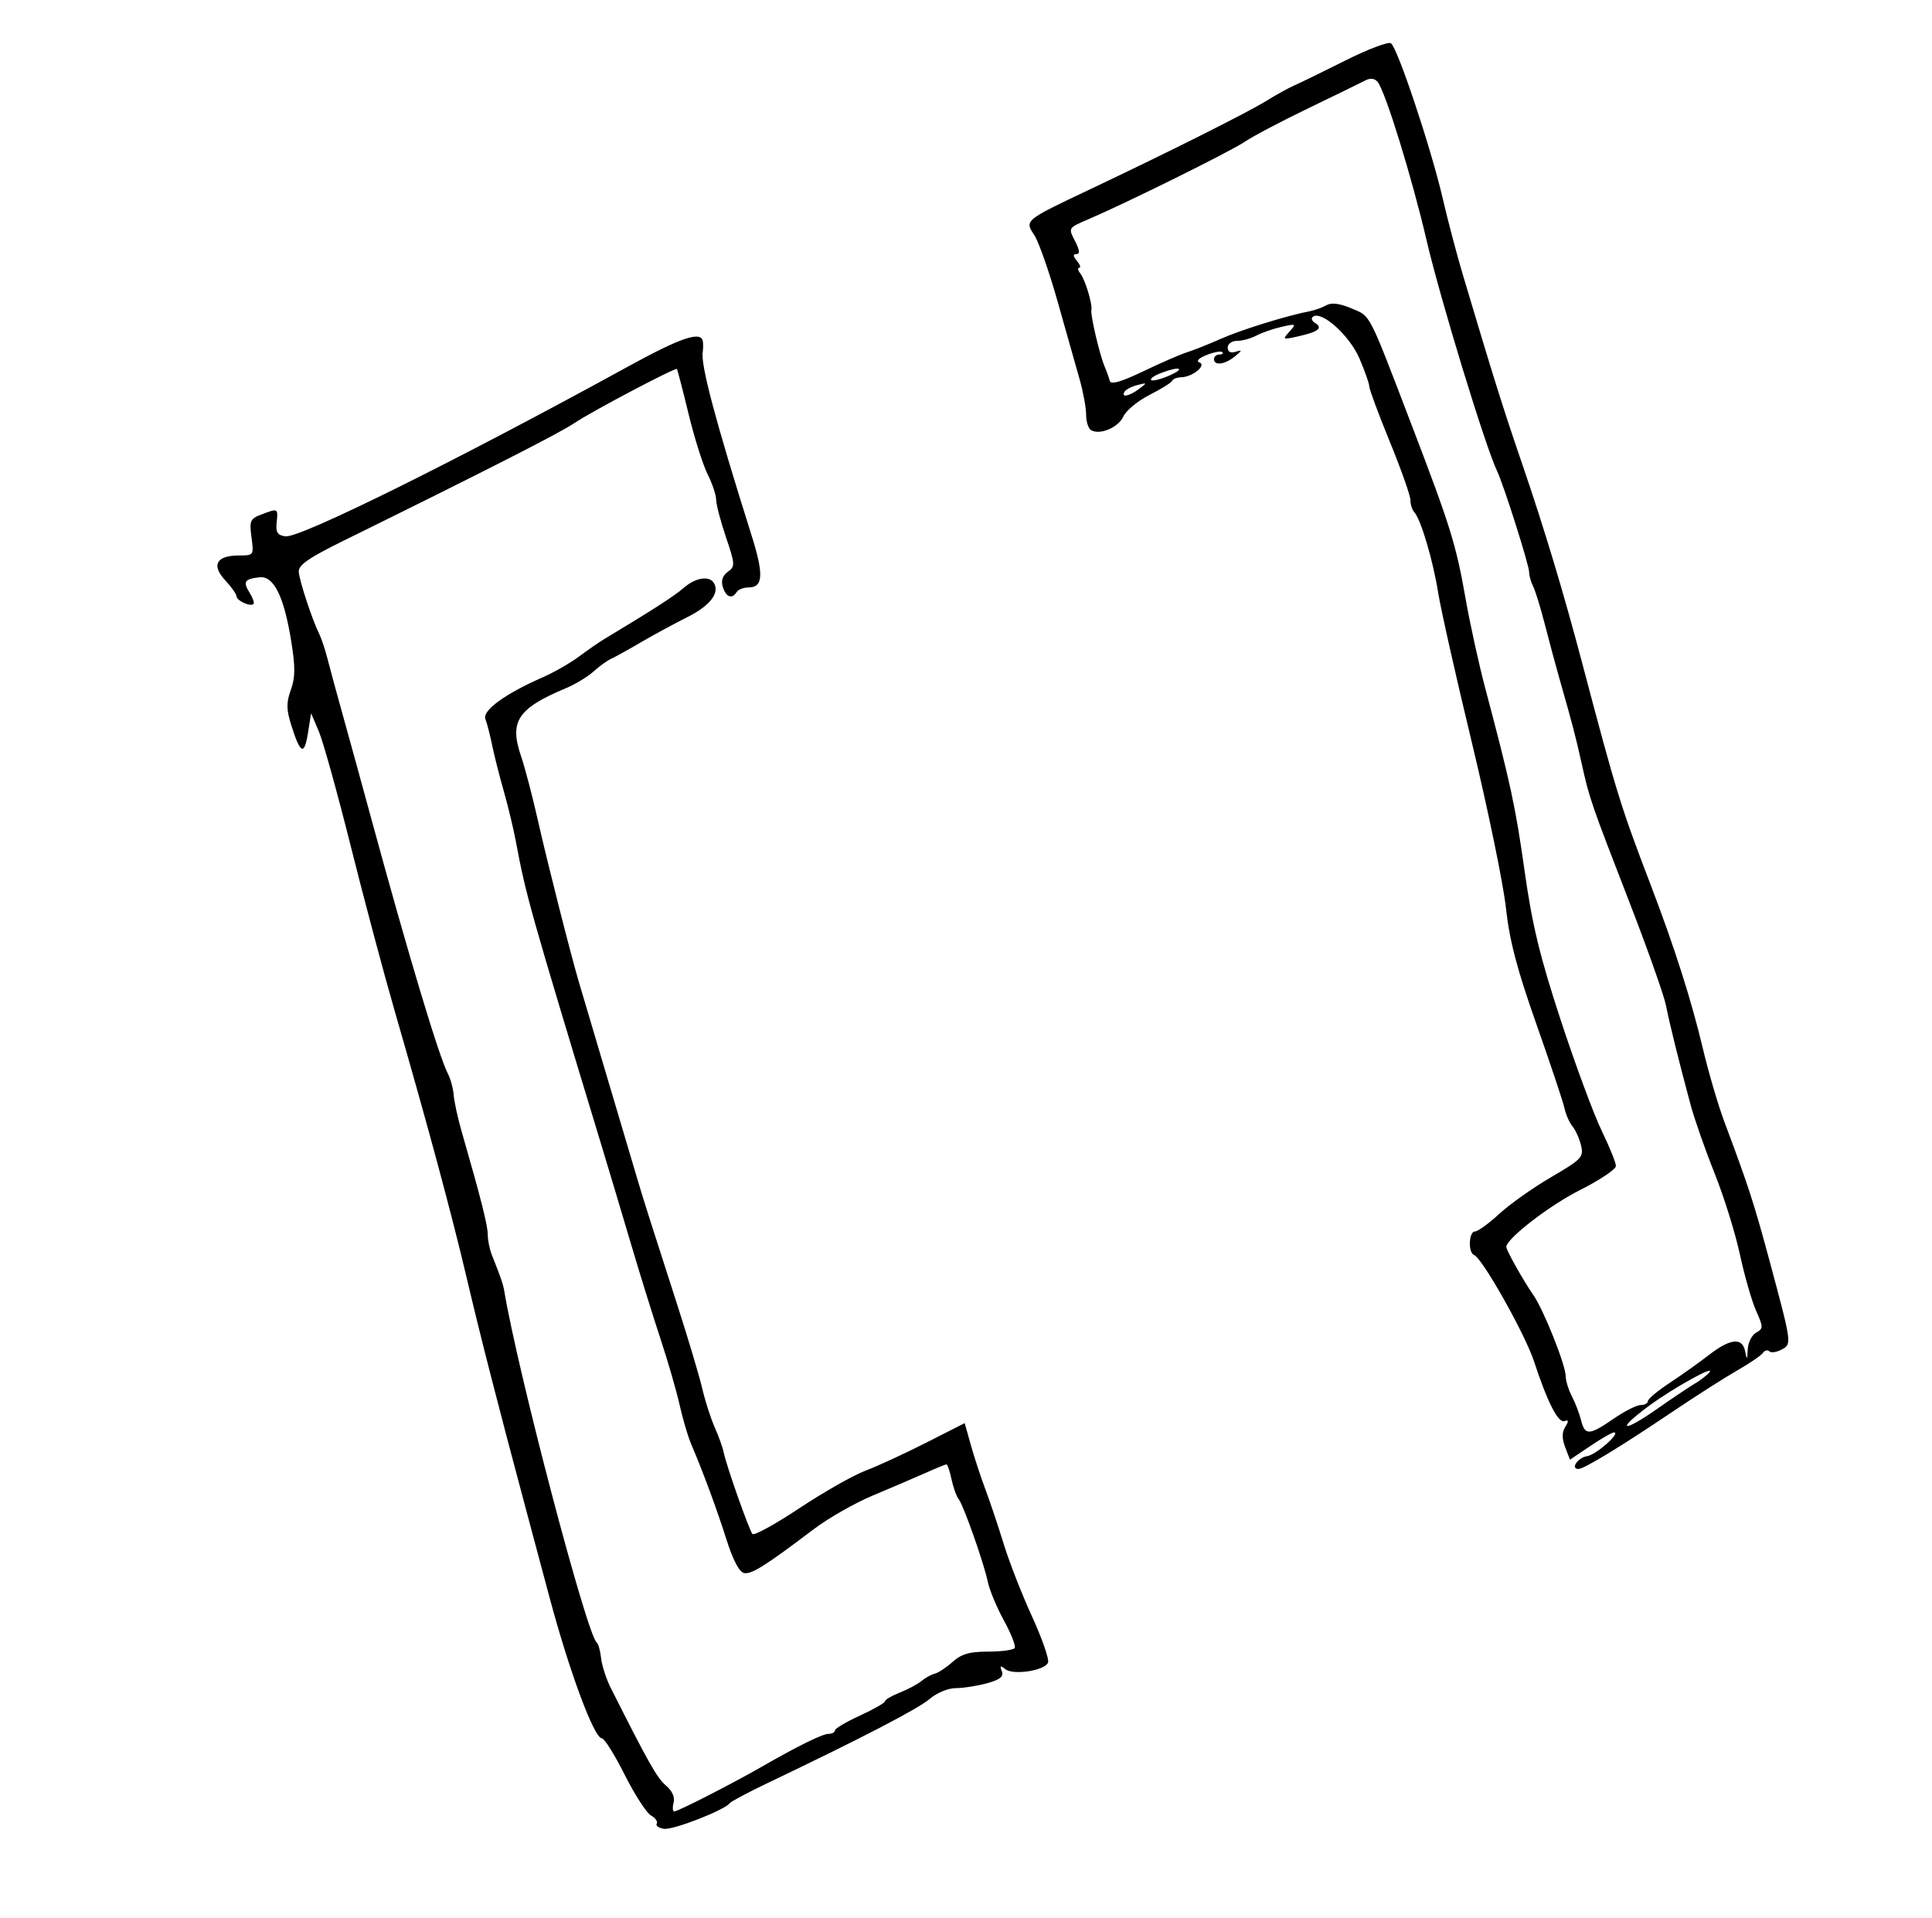
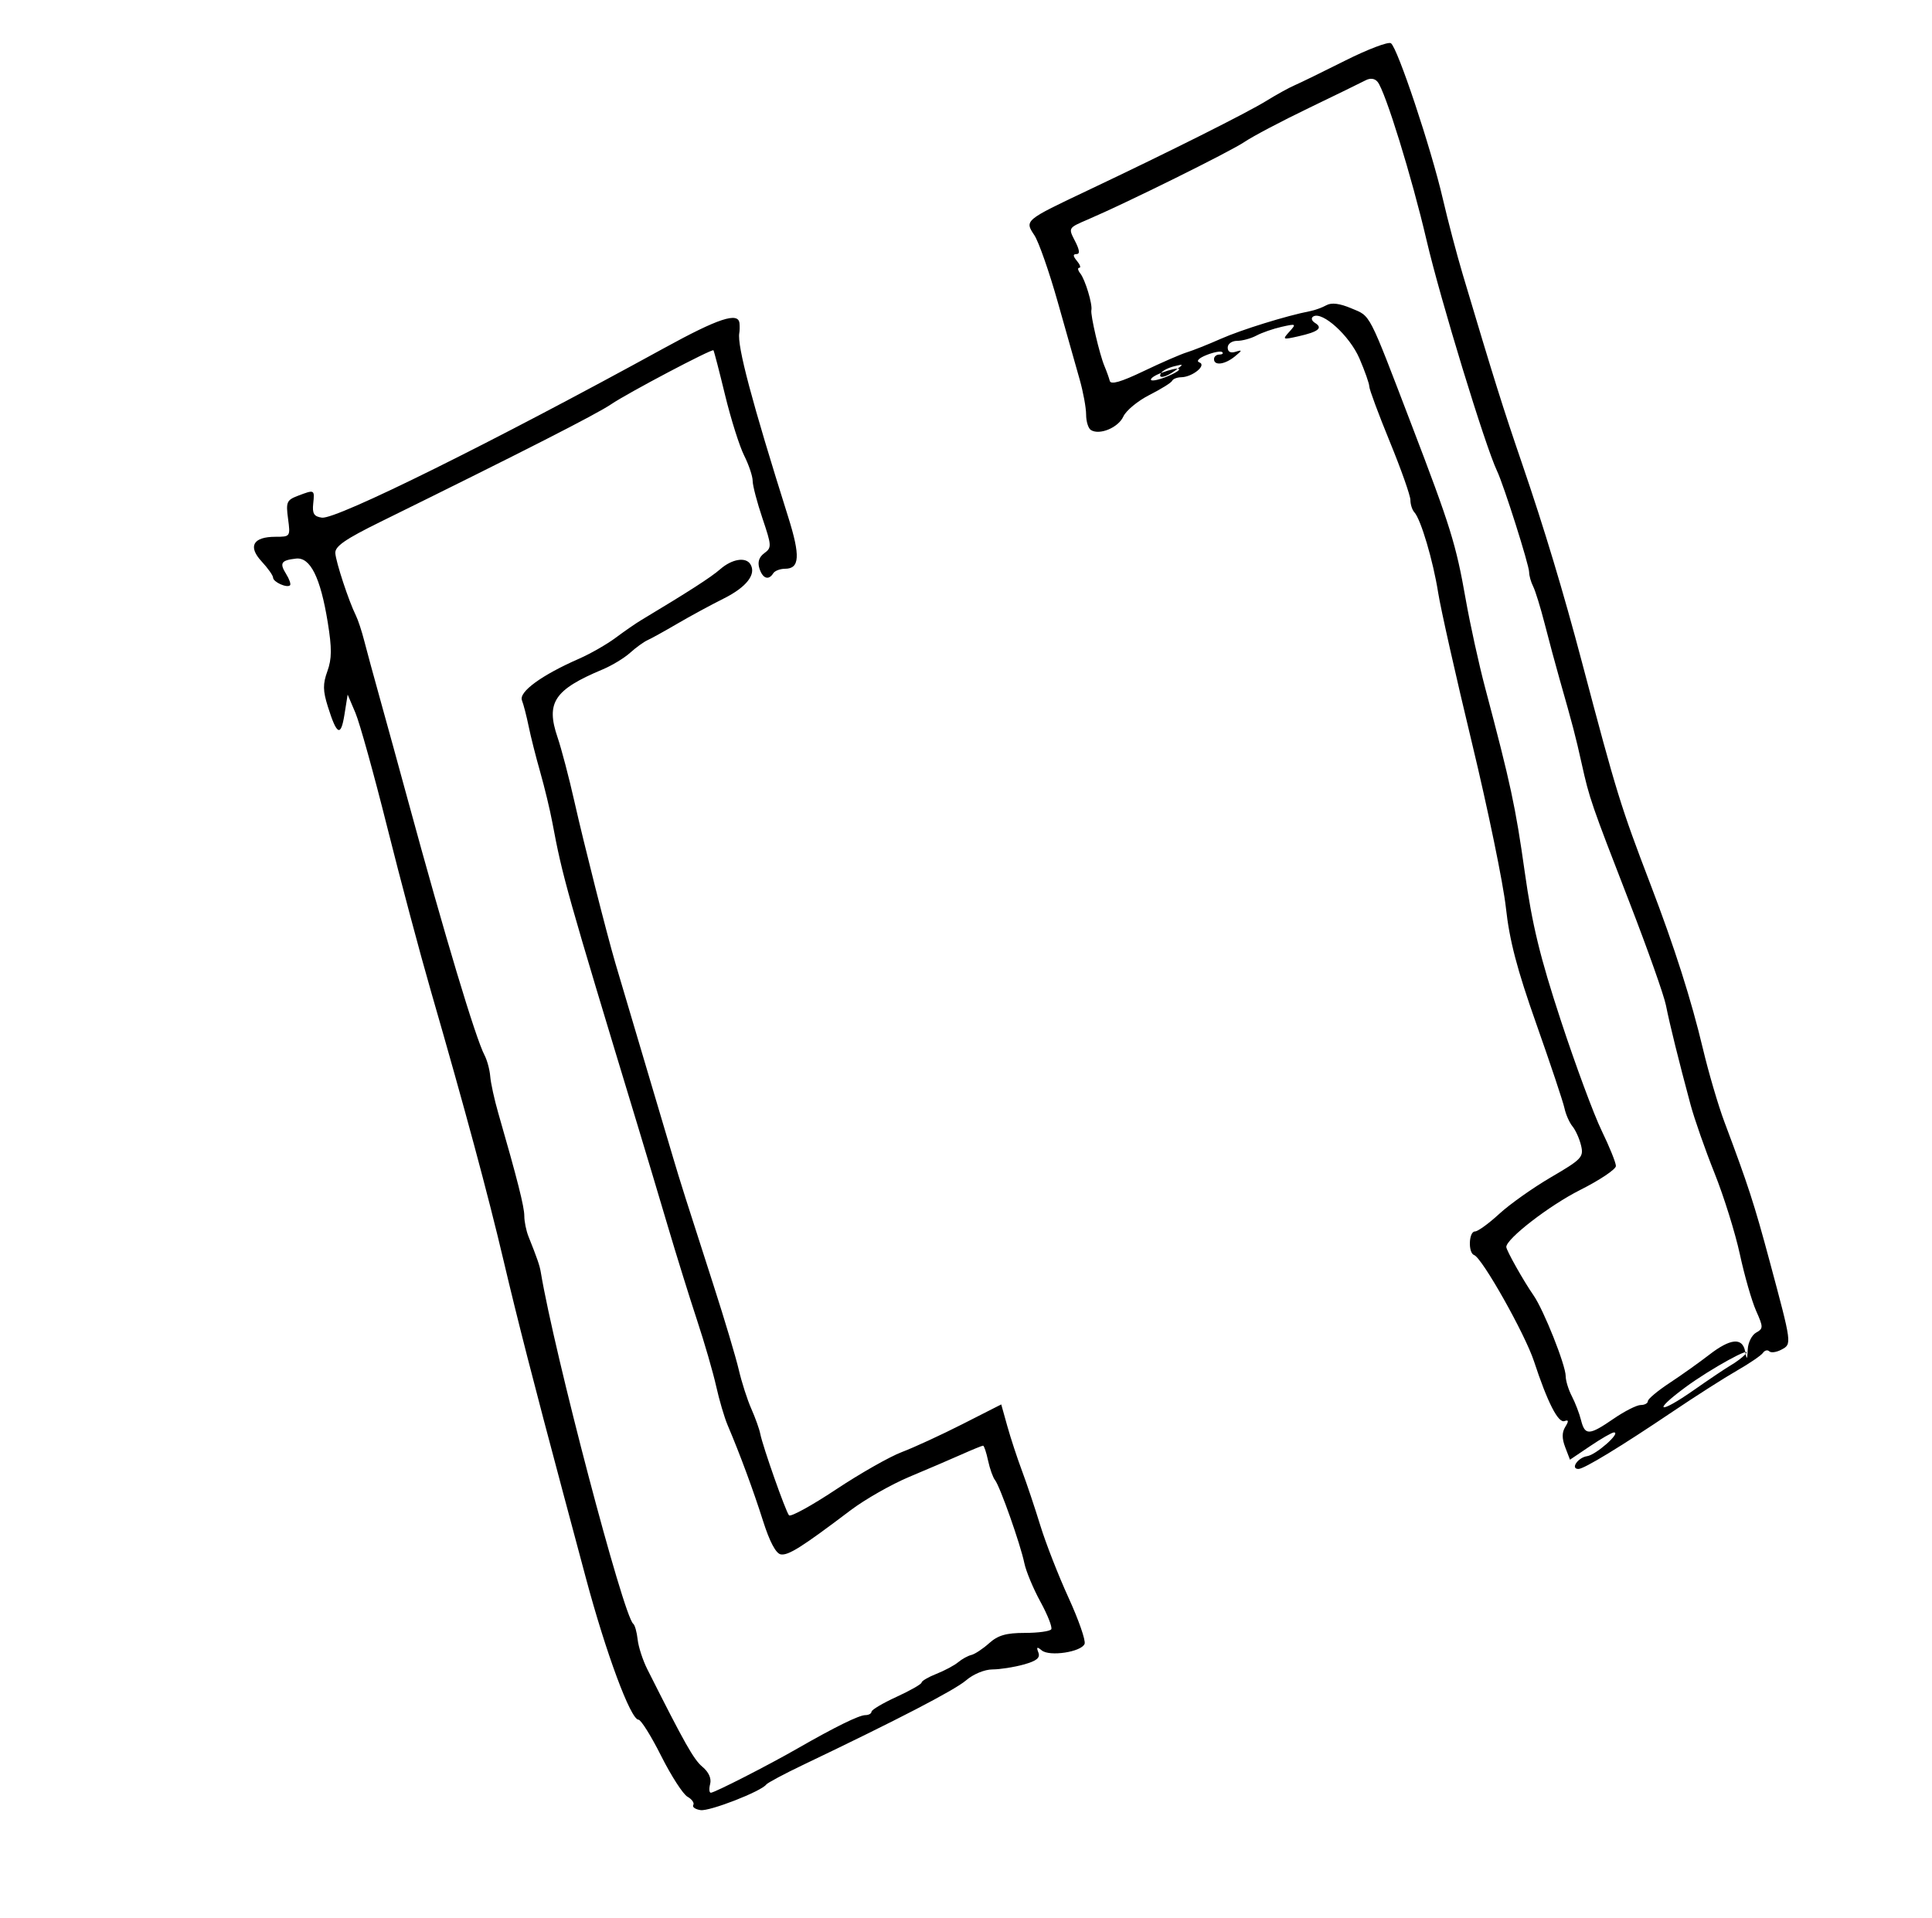
<svg xmlns="http://www.w3.org/2000/svg" xmlns:ns1="http://www.inkscape.org/namespaces/inkscape" id="svg2866" viewBox="0 0 423 420" version="1.1" ns1:version="0.91 r13725">
-   <path id="path3088" style="fill:#000000" d="m304.53 9.468c1.423 0.879 8.807 23.006 11.363 34.05 1.097 4.739 3.068 12.215 4.38 16.615 6.861 23.007 8.778 29.116 13.018 41.5 4.787 13.979 9.005 27.98 13.107 43.5 7.552 28.574 8.412 31.363 14.962 48.5 5.289 13.839 8.921 25.226 11.484 36 1.243 5.225 3.358 12.425 4.699 16 5.231 13.938 6.531 17.941 9.905 30.5 4.91 18.279 4.892 18.139 2.581 19.376-1.083 0.58-2.278 0.745-2.655 0.368-0.377-0.377-0.999-0.227-1.381 0.333-0.383 0.56-2.946 2.31-5.696 3.887s-9.05 5.597-14 8.933c-11.469 7.728-19.477 12.603-20.704 12.603-1.833 0-0.13-2.501 1.909-2.803 1.952-0.289 7.491-5.197 5.865-5.197-0.429 0-2.771 1.344-5.204 2.986l-4.425 2.986-1.047-2.736c-0.733-1.915-0.728-3.25 0.015-4.449 0.795-1.282 0.752-1.602-0.173-1.27-1.378 0.494-3.72-4.095-6.671-13.079-1.972-6.003-11.356-22.657-13.112-23.272-1.354-0.474-1.185-5.167 0.186-5.167 0.626 0 3.015-1.73 5.308-3.844s7.41-5.736 11.369-8.048c6.681-3.902 7.152-4.399 6.557-6.906-0.353-1.486-1.197-3.377-1.876-4.202-0.679-0.825-1.475-2.625-1.767-4-0.293-1.375-3.063-9.667-6.155-18.427-4.25-12.037-5.879-18.266-6.671-25.5-0.577-5.265-3.923-21.498-7.436-36.073s-6.841-29.378-7.395-32.895c-1.09-6.921-3.784-16.028-5.194-17.555-0.482-0.522-0.877-1.739-0.877-2.703 0-0.964-2.025-6.697-4.5-12.74-2.475-6.043-4.5-11.493-4.5-12.112 0-0.619-0.968-3.376-2.152-6.128-2.143-4.981-8.135-10.427-10.122-9.199-0.526 0.325-0.355 0.942 0.388 1.401 1.791 1.107 0.76 1.943-3.61 2.928-3.493 0.788-3.581 0.743-2.004-0.999 1.574-1.739 1.495-1.788-1.698-1.068-1.842 0.415-4.321 1.276-5.509 1.912-1.188 0.636-3.09 1.156-4.226 1.156-1.15 0-2.066 0.651-2.066 1.469 0 0.942 0.628 1.271 1.75 0.918 1.494-0.47 1.466-0.319-0.191 1.031-2.19 1.784-4.559 2.086-4.559 0.582 0-0.55 0.525-1 1.167-1 0.642 0 0.929-0.238 0.639-0.528-0.29-0.29-1.828-0.012-3.417 0.619-1.707 0.678-2.356 1.344-1.586 1.629 1.657 0.613-1.506 3.201-3.97 3.248-0.917 0.018-1.817 0.369-2 0.782-0.183 0.412-2.419 1.806-4.967 3.098-2.549 1.291-5.121 3.416-5.716 4.722-1.107 2.429-5.196 4.138-7.093 2.965-0.581-0.359-1.057-1.879-1.057-3.376s-0.635-4.959-1.411-7.691c-0.776-2.732-2.936-10.368-4.8-16.968-1.864-6.6-4.164-13.174-5.111-14.609-2.17-3.286-2.223-3.241 11.822-9.898 17.94-8.503 34.724-16.92 39-19.559 2.2-1.358 4.958-2.879 6.129-3.381 1.171-0.502 6.153-2.933 11.071-5.403 4.918-2.47 9.432-4.187 10.033-3.816zm-18.03 14.21c-5.936 2.862-12.242 6.187-14.015 7.39-3.125 2.121-25.882 13.388-34.4 17.032-4.202 1.798-4.205 1.803-2.724 4.667 1.016 1.964 1.121 2.867 0.335 2.867-0.821 0-0.794 0.427 0.097 1.5 0.685 0.825 0.91 1.5 0.5 1.5s-0.302 0.562 0.24 1.25c1.066 1.353 2.696 6.766 2.416 8.025-0.231 1.037 1.796 9.714 2.855 12.225 0.464 1.1 0.991 2.568 1.17 3.262 0.229 0.883 2.447 0.246 7.398-2.127 3.889-1.864 8.162-3.722 9.496-4.129 1.334-0.407 4.675-1.737 7.425-2.956 4.485-1.987 14.457-5.079 19.543-6.058 1.053-0.203 2.661-0.786 3.573-1.297 1.117-0.625 2.906-0.4 5.476 0.689 4.289 1.817 3.567 0.416 13.213 25.617 8.481 22.157 9.691 26.056 11.793 38 0.968 5.5 2.894 14.275 4.281 19.5 5.572 20.998 6.639 25.956 8.653 40.235 1.649 11.69 3.341 18.656 7.91 32.568 3.197 9.733 7.217 20.59 8.935 24.124 1.717 3.535 3.122 7.017 3.122 7.739s-3.534 3.088-7.853 5.26c-6.689 3.363-16.147 10.664-16.147 12.465 0 0.735 3.806 7.493 5.974 10.609 2.217 3.185 7.024 15.265 7.032 17.671 0.003 1.006 0.609 2.984 1.346 4.396 0.737 1.412 1.643 3.774 2.013 5.25 0.856 3.409 1.78 3.368 7.135-0.317 2.398-1.65 5.067-3 5.93-3s1.57-0.383 1.57-0.851c0-0.468 2.138-2.259 4.75-3.979s6.504-4.488 8.649-6.149c4.668-3.617 7.298-3.874 7.896-0.771 0.378 1.964 0.451 1.907 0.57-0.45 0.075-1.485 0.9-3.128 1.833-3.65 1.595-0.893 1.595-1.181-0.012-4.8-0.94-2.118-2.535-7.675-3.545-12.35s-3.507-12.676-5.551-17.781c-2.043-5.104-4.407-11.854-5.252-15-2.594-9.651-4.545-17.529-5.378-21.719-0.437-2.2-4.023-12.325-7.967-22.5-8.471-21.853-8.772-22.728-10.501-30.5-1.336-6.007-1.919-8.235-4.842-18.5-0.861-3.025-2.314-8.425-3.228-12-0.914-3.575-2.058-7.281-2.541-8.236-0.483-0.955-0.879-2.358-0.879-3.118 0-1.558-5.553-19.07-7.021-22.146-2.579-5.4-12.444-37.688-15.429-50.5-3.226-13.847-9.041-32.663-10.726-34.705-0.637-0.772-1.592-0.891-2.659-0.33-0.916 0.482-6.521 3.217-12.457 6.079zm-32.281 57.984c-1.487 0.565-2.469 1.263-2.181 1.55s2.037-0.139 3.889-0.946c3.828-1.67 2.413-2.171-1.707-0.604zm-8.001 4.093c-0.846 1.369 0.984 1.035 3.134-0.571 1.873-1.399 1.861-1.43-0.324-0.879-1.246 0.314-2.51 0.967-2.809 1.45zm114.77 222.1c-7.373 5.447-5.801 5.971 1.846 0.615 3.408-2.387 7.08-4.85 8.161-5.474 1.081-0.624 2.49-1.686 3.132-2.36 2.077-2.184-7.631 3.15-13.139 7.219zm-207.08-232.98c0.065 0.688 0.045 1.647-0.044 2.131-0.51 2.77 2.745 15.018 10.69 40.23 2.706 8.588 2.54 11.389-0.674 11.389-1.085 0-2.251 0.45-2.59 1-1.001 1.619-2.317 1.152-3.023-1.073-0.44-1.387-0.083-2.494 1.078-3.343 1.638-1.198 1.615-1.625-0.409-7.621-1.18-3.493-2.145-7.182-2.145-8.197s-0.839-3.515-1.864-5.556-2.901-7.985-4.169-13.21c-1.268-5.225-2.416-9.65-2.552-9.833-0.294-0.397-18.834 9.382-22.415 11.822-3.163 2.156-19.17 10.315-50.5 25.741-7.714 3.798-9.972 5.363-9.876 6.846 0.127 1.968 2.958 10.557 4.495 13.639 0.471 0.944 1.29 3.419 1.821 5.5 0.531 2.081 2.095 7.834 3.477 12.784 1.382 4.95 4.166 15.075 6.187 22.5 8.021 29.466 14.723 51.76 16.683 55.497 0.576 1.098 1.141 3.191 1.256 4.652 0.115 1.46 0.903 5.062 1.751 8.004 4.187 14.519 5.712 20.54 5.709 22.551-0.002 1.212 0.41 3.237 0.915 4.5 1.894 4.737 2.447 6.338 2.69 7.797 2.971 17.821 18.093 75.337 20.245 77 0.356 0.275 0.79 1.822 0.964 3.438s1.124 4.541 2.11 6.5c8.233 16.364 10.168 19.789 12.082 21.386 1.371 1.144 1.998 2.541 1.682 3.75-0.277 1.06-0.208 1.924 0.153 1.921 0.805-0.006 12.49-5.974 18.929-9.668 8.243-4.729 13.524-7.327 14.897-7.327 0.732 0 1.34-0.338 1.351-0.75s2.477-1.875 5.479-3.25c3.002-1.375 5.468-2.783 5.479-3.129 0.011-0.346 1.483-1.207 3.271-1.915 1.788-0.707 3.925-1.851 4.75-2.543s2.123-1.405 2.885-1.585c0.762-0.181 2.515-1.341 3.896-2.579 1.935-1.734 3.726-2.25 7.806-2.25 2.912 0 5.516-0.358 5.787-0.796 0.271-0.438-0.794-3.149-2.367-6.024s-3.158-6.68-3.524-8.454c-0.851-4.127-5.338-16.834-6.424-18.191-0.456-0.569-1.141-2.497-1.523-4.285-0.382-1.788-0.872-3.25-1.089-3.25-0.217 0-2.318 0.858-4.671 1.906-2.352 1.048-7.501 3.256-11.441 4.905-3.94 1.649-9.748 4.954-12.907 7.344-10.664 8.068-13.646 9.95-15.291 9.646-1.055-0.195-2.429-2.793-3.86-7.302-2.137-6.734-5.076-14.684-7.764-20.999-0.702-1.65-1.828-5.475-2.502-8.5s-2.563-9.55-4.198-14.5-4.505-14.175-6.376-20.5-4.768-16-6.436-21.5c-15.855-52.275-16.607-54.945-18.869-67-0.516-2.75-1.709-7.7-2.651-11-0.942-3.3-2.079-7.8-2.527-10-0.448-2.2-1.108-4.758-1.467-5.686-0.721-1.859 4.301-5.522 12.492-9.112 2.485-1.089 6.096-3.155 8.023-4.591 1.927-1.436 4.402-3.15 5.5-3.809 10.588-6.356 15.364-9.432 17.399-11.207 2.569-2.24 5.583-2.736 6.603-1.086 1.348 2.181-0.845 5.01-5.807 7.491-2.859 1.43-7.448 3.917-10.198 5.529-2.75 1.611-5.675 3.231-6.5 3.599s-2.548 1.615-3.83 2.77-3.981 2.792-6 3.637c-10.609 4.442-12.482 7.256-9.893 14.861 0.862 2.532 2.529 8.879 3.703 14.104 2.036 9.059 7.123 29.115 9.003 35.5 0.486 1.65 3.223 10.875 6.083 20.5s5.799 19.525 6.532 22c1.514 5.118 2.756 9.036 8.874 28 2.395 7.425 4.869 15.713 5.498 18.418 0.629 2.705 1.858 6.53 2.732 8.5 0.874 1.97 1.755 4.429 1.957 5.464 0.545 2.788 5.554 16.999 6.297 17.868 0.353 0.412 4.968-2.123 10.256-5.634s11.791-7.207 14.451-8.213c2.66-1.006 8.645-3.765 13.3-6.13l8.464-4.3 1.332 4.764c0.733 2.62 2.176 7.014 3.207 9.764s2.841 8.15 4.023 12 3.958 10.956 6.17 15.79c2.212 4.835 3.795 9.382 3.518 10.105-0.681 1.774-7.688 2.842-9.388 1.431-1.037-0.861-1.201-0.757-0.733 0.463 0.451 1.174-0.367 1.841-3.227 2.636-2.107 0.585-5.18 1.067-6.83 1.07-1.71 0.004-4.19 1.03-5.767 2.386-2.495 2.146-14.917 8.589-35.733 18.535-4.125 1.971-7.74 3.903-8.034 4.293-1.133 1.506-12.359 5.877-14.359 5.591-1.159-0.165-1.882-0.67-1.607-1.121 0.275-0.451-0.296-1.266-1.269-1.81-0.973-0.545-3.566-4.563-5.761-8.93s-4.431-7.939-4.967-7.939c-1.707 0-7.116-14.565-11.513-31-1.398-5.225-3.625-13.55-4.949-18.5-6.462-24.163-10.062-38.204-13.074-51-3.424-14.547-8.491-33.341-15.906-59-2.384-8.25-6.698-24.441-9.587-35.981-2.889-11.539-6.016-22.779-6.949-24.976l-1.697-3.996-0.702 4.389c-0.79 4.943-1.663 4.523-3.632-1.745-1.099-3.499-1.119-4.959-0.104-7.765 0.981-2.713 0.998-5.012 0.078-10.691-1.593-9.837-3.823-14.317-6.949-13.963-3.271 0.371-3.659 0.976-2.163 3.371 0.705 1.129 1.09 2.244 0.855 2.478-0.655 0.655-3.712-0.726-3.712-1.676 0-0.463-1.125-2.056-2.501-3.54-3.066-3.308-1.891-5.405 3.028-5.405 3.249 0 3.277-0.041 2.749-3.976-0.485-3.615-0.289-4.069 2.16-5 3.668-1.394 3.677-1.389 3.351 1.726-0.228 2.179 0.168 2.815 1.905 3.062 3.137 0.446 37.451-16.557 74.958-37.143 11.865-6.513 16.228-7.948 16.468-5.419h0z" />
+   <path id="path3088" style="fill:#000000" d="m304.53 9.468c1.423 0.879 8.807 23.006 11.363 34.05 1.097 4.739 3.068 12.215 4.38 16.615 6.861 23.007 8.778 29.116 13.018 41.5 4.787 13.979 9.005 27.98 13.107 43.5 7.552 28.574 8.412 31.363 14.962 48.5 5.289 13.839 8.921 25.226 11.484 36 1.243 5.225 3.358 12.425 4.699 16 5.231 13.938 6.531 17.941 9.905 30.5 4.91 18.279 4.892 18.139 2.581 19.376-1.083 0.58-2.278 0.745-2.655 0.368-0.377-0.377-0.999-0.227-1.381 0.333-0.383 0.56-2.946 2.31-5.696 3.887s-9.05 5.597-14 8.933c-11.469 7.728-19.477 12.603-20.704 12.603-1.833 0-0.13-2.501 1.909-2.803 1.952-0.289 7.491-5.197 5.865-5.197-0.429 0-2.771 1.344-5.204 2.986l-4.425 2.986-1.047-2.736c-0.733-1.915-0.728-3.25 0.015-4.449 0.795-1.282 0.752-1.602-0.173-1.27-1.378 0.494-3.72-4.095-6.671-13.079-1.972-6.003-11.356-22.657-13.112-23.272-1.354-0.474-1.185-5.167 0.186-5.167 0.626 0 3.015-1.73 5.308-3.844s7.41-5.736 11.369-8.048c6.681-3.902 7.152-4.399 6.557-6.906-0.353-1.486-1.197-3.377-1.876-4.202-0.679-0.825-1.475-2.625-1.767-4-0.293-1.375-3.063-9.667-6.155-18.427-4.25-12.037-5.879-18.266-6.671-25.5-0.577-5.265-3.923-21.498-7.436-36.073s-6.841-29.378-7.395-32.895c-1.09-6.921-3.784-16.028-5.194-17.555-0.482-0.522-0.877-1.739-0.877-2.703 0-0.964-2.025-6.697-4.5-12.74-2.475-6.043-4.5-11.493-4.5-12.112 0-0.619-0.968-3.376-2.152-6.128-2.143-4.981-8.135-10.427-10.122-9.199-0.526 0.325-0.355 0.942 0.388 1.401 1.791 1.107 0.76 1.943-3.61 2.928-3.493 0.788-3.581 0.743-2.004-0.999 1.574-1.739 1.495-1.788-1.698-1.068-1.842 0.415-4.321 1.276-5.509 1.912-1.188 0.636-3.09 1.156-4.226 1.156-1.15 0-2.066 0.651-2.066 1.469 0 0.942 0.628 1.271 1.75 0.918 1.494-0.47 1.466-0.319-0.191 1.031-2.19 1.784-4.559 2.086-4.559 0.582 0-0.55 0.525-1 1.167-1 0.642 0 0.929-0.238 0.639-0.528-0.29-0.29-1.828-0.012-3.417 0.619-1.707 0.678-2.356 1.344-1.586 1.629 1.657 0.613-1.506 3.201-3.97 3.248-0.917 0.018-1.817 0.369-2 0.782-0.183 0.412-2.419 1.806-4.967 3.098-2.549 1.291-5.121 3.416-5.716 4.722-1.107 2.429-5.196 4.138-7.093 2.965-0.581-0.359-1.057-1.879-1.057-3.376s-0.635-4.959-1.411-7.691c-0.776-2.732-2.936-10.368-4.8-16.968-1.864-6.6-4.164-13.174-5.111-14.609-2.17-3.286-2.223-3.241 11.822-9.898 17.94-8.503 34.724-16.92 39-19.559 2.2-1.358 4.958-2.879 6.129-3.381 1.171-0.502 6.153-2.933 11.071-5.403 4.918-2.47 9.432-4.187 10.033-3.816zm-18.03 14.21c-5.936 2.862-12.242 6.187-14.015 7.39-3.125 2.121-25.882 13.388-34.4 17.032-4.202 1.798-4.205 1.803-2.724 4.667 1.016 1.964 1.121 2.867 0.335 2.867-0.821 0-0.794 0.427 0.097 1.5 0.685 0.825 0.91 1.5 0.5 1.5s-0.302 0.562 0.24 1.25c1.066 1.353 2.696 6.766 2.416 8.025-0.231 1.037 1.796 9.714 2.855 12.225 0.464 1.1 0.991 2.568 1.17 3.262 0.229 0.883 2.447 0.246 7.398-2.127 3.889-1.864 8.162-3.722 9.496-4.129 1.334-0.407 4.675-1.737 7.425-2.956 4.485-1.987 14.457-5.079 19.543-6.058 1.053-0.203 2.661-0.786 3.573-1.297 1.117-0.625 2.906-0.4 5.476 0.689 4.289 1.817 3.567 0.416 13.213 25.617 8.481 22.157 9.691 26.056 11.793 38 0.968 5.5 2.894 14.275 4.281 19.5 5.572 20.998 6.639 25.956 8.653 40.235 1.649 11.69 3.341 18.656 7.91 32.568 3.197 9.733 7.217 20.59 8.935 24.124 1.717 3.535 3.122 7.017 3.122 7.739s-3.534 3.088-7.853 5.26c-6.689 3.363-16.147 10.664-16.147 12.465 0 0.735 3.806 7.493 5.974 10.609 2.217 3.185 7.024 15.265 7.032 17.671 0.003 1.006 0.609 2.984 1.346 4.396 0.737 1.412 1.643 3.774 2.013 5.25 0.856 3.409 1.78 3.368 7.135-0.317 2.398-1.65 5.067-3 5.93-3s1.57-0.383 1.57-0.851c0-0.468 2.138-2.259 4.75-3.979s6.504-4.488 8.649-6.149c4.668-3.617 7.298-3.874 7.896-0.771 0.378 1.964 0.451 1.907 0.57-0.45 0.075-1.485 0.9-3.128 1.833-3.65 1.595-0.893 1.595-1.181-0.012-4.8-0.94-2.118-2.535-7.675-3.545-12.35s-3.507-12.676-5.551-17.781c-2.043-5.104-4.407-11.854-5.252-15-2.594-9.651-4.545-17.529-5.378-21.719-0.437-2.2-4.023-12.325-7.967-22.5-8.471-21.853-8.772-22.728-10.501-30.5-1.336-6.007-1.919-8.235-4.842-18.5-0.861-3.025-2.314-8.425-3.228-12-0.914-3.575-2.058-7.281-2.541-8.236-0.483-0.955-0.879-2.358-0.879-3.118 0-1.558-5.553-19.07-7.021-22.146-2.579-5.4-12.444-37.688-15.429-50.5-3.226-13.847-9.041-32.663-10.726-34.705-0.637-0.772-1.592-0.891-2.659-0.33-0.916 0.482-6.521 3.217-12.457 6.079zm-32.281 57.984c-1.487 0.565-2.469 1.263-2.181 1.55s2.037-0.139 3.889-0.946c3.828-1.67 2.413-2.171-1.707-0.604zc-0.846 1.369 0.984 1.035 3.134-0.571 1.873-1.399 1.861-1.43-0.324-0.879-1.246 0.314-2.51 0.967-2.809 1.45zm114.77 222.1c-7.373 5.447-5.801 5.971 1.846 0.615 3.408-2.387 7.08-4.85 8.161-5.474 1.081-0.624 2.49-1.686 3.132-2.36 2.077-2.184-7.631 3.15-13.139 7.219zm-207.08-232.98c0.065 0.688 0.045 1.647-0.044 2.131-0.51 2.77 2.745 15.018 10.69 40.23 2.706 8.588 2.54 11.389-0.674 11.389-1.085 0-2.251 0.45-2.59 1-1.001 1.619-2.317 1.152-3.023-1.073-0.44-1.387-0.083-2.494 1.078-3.343 1.638-1.198 1.615-1.625-0.409-7.621-1.18-3.493-2.145-7.182-2.145-8.197s-0.839-3.515-1.864-5.556-2.901-7.985-4.169-13.21c-1.268-5.225-2.416-9.65-2.552-9.833-0.294-0.397-18.834 9.382-22.415 11.822-3.163 2.156-19.17 10.315-50.5 25.741-7.714 3.798-9.972 5.363-9.876 6.846 0.127 1.968 2.958 10.557 4.495 13.639 0.471 0.944 1.29 3.419 1.821 5.5 0.531 2.081 2.095 7.834 3.477 12.784 1.382 4.95 4.166 15.075 6.187 22.5 8.021 29.466 14.723 51.76 16.683 55.497 0.576 1.098 1.141 3.191 1.256 4.652 0.115 1.46 0.903 5.062 1.751 8.004 4.187 14.519 5.712 20.54 5.709 22.551-0.002 1.212 0.41 3.237 0.915 4.5 1.894 4.737 2.447 6.338 2.69 7.797 2.971 17.821 18.093 75.337 20.245 77 0.356 0.275 0.79 1.822 0.964 3.438s1.124 4.541 2.11 6.5c8.233 16.364 10.168 19.789 12.082 21.386 1.371 1.144 1.998 2.541 1.682 3.75-0.277 1.06-0.208 1.924 0.153 1.921 0.805-0.006 12.49-5.974 18.929-9.668 8.243-4.729 13.524-7.327 14.897-7.327 0.732 0 1.34-0.338 1.351-0.75s2.477-1.875 5.479-3.25c3.002-1.375 5.468-2.783 5.479-3.129 0.011-0.346 1.483-1.207 3.271-1.915 1.788-0.707 3.925-1.851 4.75-2.543s2.123-1.405 2.885-1.585c0.762-0.181 2.515-1.341 3.896-2.579 1.935-1.734 3.726-2.25 7.806-2.25 2.912 0 5.516-0.358 5.787-0.796 0.271-0.438-0.794-3.149-2.367-6.024s-3.158-6.68-3.524-8.454c-0.851-4.127-5.338-16.834-6.424-18.191-0.456-0.569-1.141-2.497-1.523-4.285-0.382-1.788-0.872-3.25-1.089-3.25-0.217 0-2.318 0.858-4.671 1.906-2.352 1.048-7.501 3.256-11.441 4.905-3.94 1.649-9.748 4.954-12.907 7.344-10.664 8.068-13.646 9.95-15.291 9.646-1.055-0.195-2.429-2.793-3.86-7.302-2.137-6.734-5.076-14.684-7.764-20.999-0.702-1.65-1.828-5.475-2.502-8.5s-2.563-9.55-4.198-14.5-4.505-14.175-6.376-20.5-4.768-16-6.436-21.5c-15.855-52.275-16.607-54.945-18.869-67-0.516-2.75-1.709-7.7-2.651-11-0.942-3.3-2.079-7.8-2.527-10-0.448-2.2-1.108-4.758-1.467-5.686-0.721-1.859 4.301-5.522 12.492-9.112 2.485-1.089 6.096-3.155 8.023-4.591 1.927-1.436 4.402-3.15 5.5-3.809 10.588-6.356 15.364-9.432 17.399-11.207 2.569-2.24 5.583-2.736 6.603-1.086 1.348 2.181-0.845 5.01-5.807 7.491-2.859 1.43-7.448 3.917-10.198 5.529-2.75 1.611-5.675 3.231-6.5 3.599s-2.548 1.615-3.83 2.77-3.981 2.792-6 3.637c-10.609 4.442-12.482 7.256-9.893 14.861 0.862 2.532 2.529 8.879 3.703 14.104 2.036 9.059 7.123 29.115 9.003 35.5 0.486 1.65 3.223 10.875 6.083 20.5s5.799 19.525 6.532 22c1.514 5.118 2.756 9.036 8.874 28 2.395 7.425 4.869 15.713 5.498 18.418 0.629 2.705 1.858 6.53 2.732 8.5 0.874 1.97 1.755 4.429 1.957 5.464 0.545 2.788 5.554 16.999 6.297 17.868 0.353 0.412 4.968-2.123 10.256-5.634s11.791-7.207 14.451-8.213c2.66-1.006 8.645-3.765 13.3-6.13l8.464-4.3 1.332 4.764c0.733 2.62 2.176 7.014 3.207 9.764s2.841 8.15 4.023 12 3.958 10.956 6.17 15.79c2.212 4.835 3.795 9.382 3.518 10.105-0.681 1.774-7.688 2.842-9.388 1.431-1.037-0.861-1.201-0.757-0.733 0.463 0.451 1.174-0.367 1.841-3.227 2.636-2.107 0.585-5.18 1.067-6.83 1.07-1.71 0.004-4.19 1.03-5.767 2.386-2.495 2.146-14.917 8.589-35.733 18.535-4.125 1.971-7.74 3.903-8.034 4.293-1.133 1.506-12.359 5.877-14.359 5.591-1.159-0.165-1.882-0.67-1.607-1.121 0.275-0.451-0.296-1.266-1.269-1.81-0.973-0.545-3.566-4.563-5.761-8.93s-4.431-7.939-4.967-7.939c-1.707 0-7.116-14.565-11.513-31-1.398-5.225-3.625-13.55-4.949-18.5-6.462-24.163-10.062-38.204-13.074-51-3.424-14.547-8.491-33.341-15.906-59-2.384-8.25-6.698-24.441-9.587-35.981-2.889-11.539-6.016-22.779-6.949-24.976l-1.697-3.996-0.702 4.389c-0.79 4.943-1.663 4.523-3.632-1.745-1.099-3.499-1.119-4.959-0.104-7.765 0.981-2.713 0.998-5.012 0.078-10.691-1.593-9.837-3.823-14.317-6.949-13.963-3.271 0.371-3.659 0.976-2.163 3.371 0.705 1.129 1.09 2.244 0.855 2.478-0.655 0.655-3.712-0.726-3.712-1.676 0-0.463-1.125-2.056-2.501-3.54-3.066-3.308-1.891-5.405 3.028-5.405 3.249 0 3.277-0.041 2.749-3.976-0.485-3.615-0.289-4.069 2.16-5 3.668-1.394 3.677-1.389 3.351 1.726-0.228 2.179 0.168 2.815 1.905 3.062 3.137 0.446 37.451-16.557 74.958-37.143 11.865-6.513 16.228-7.948 16.468-5.419h0z" />
</svg>